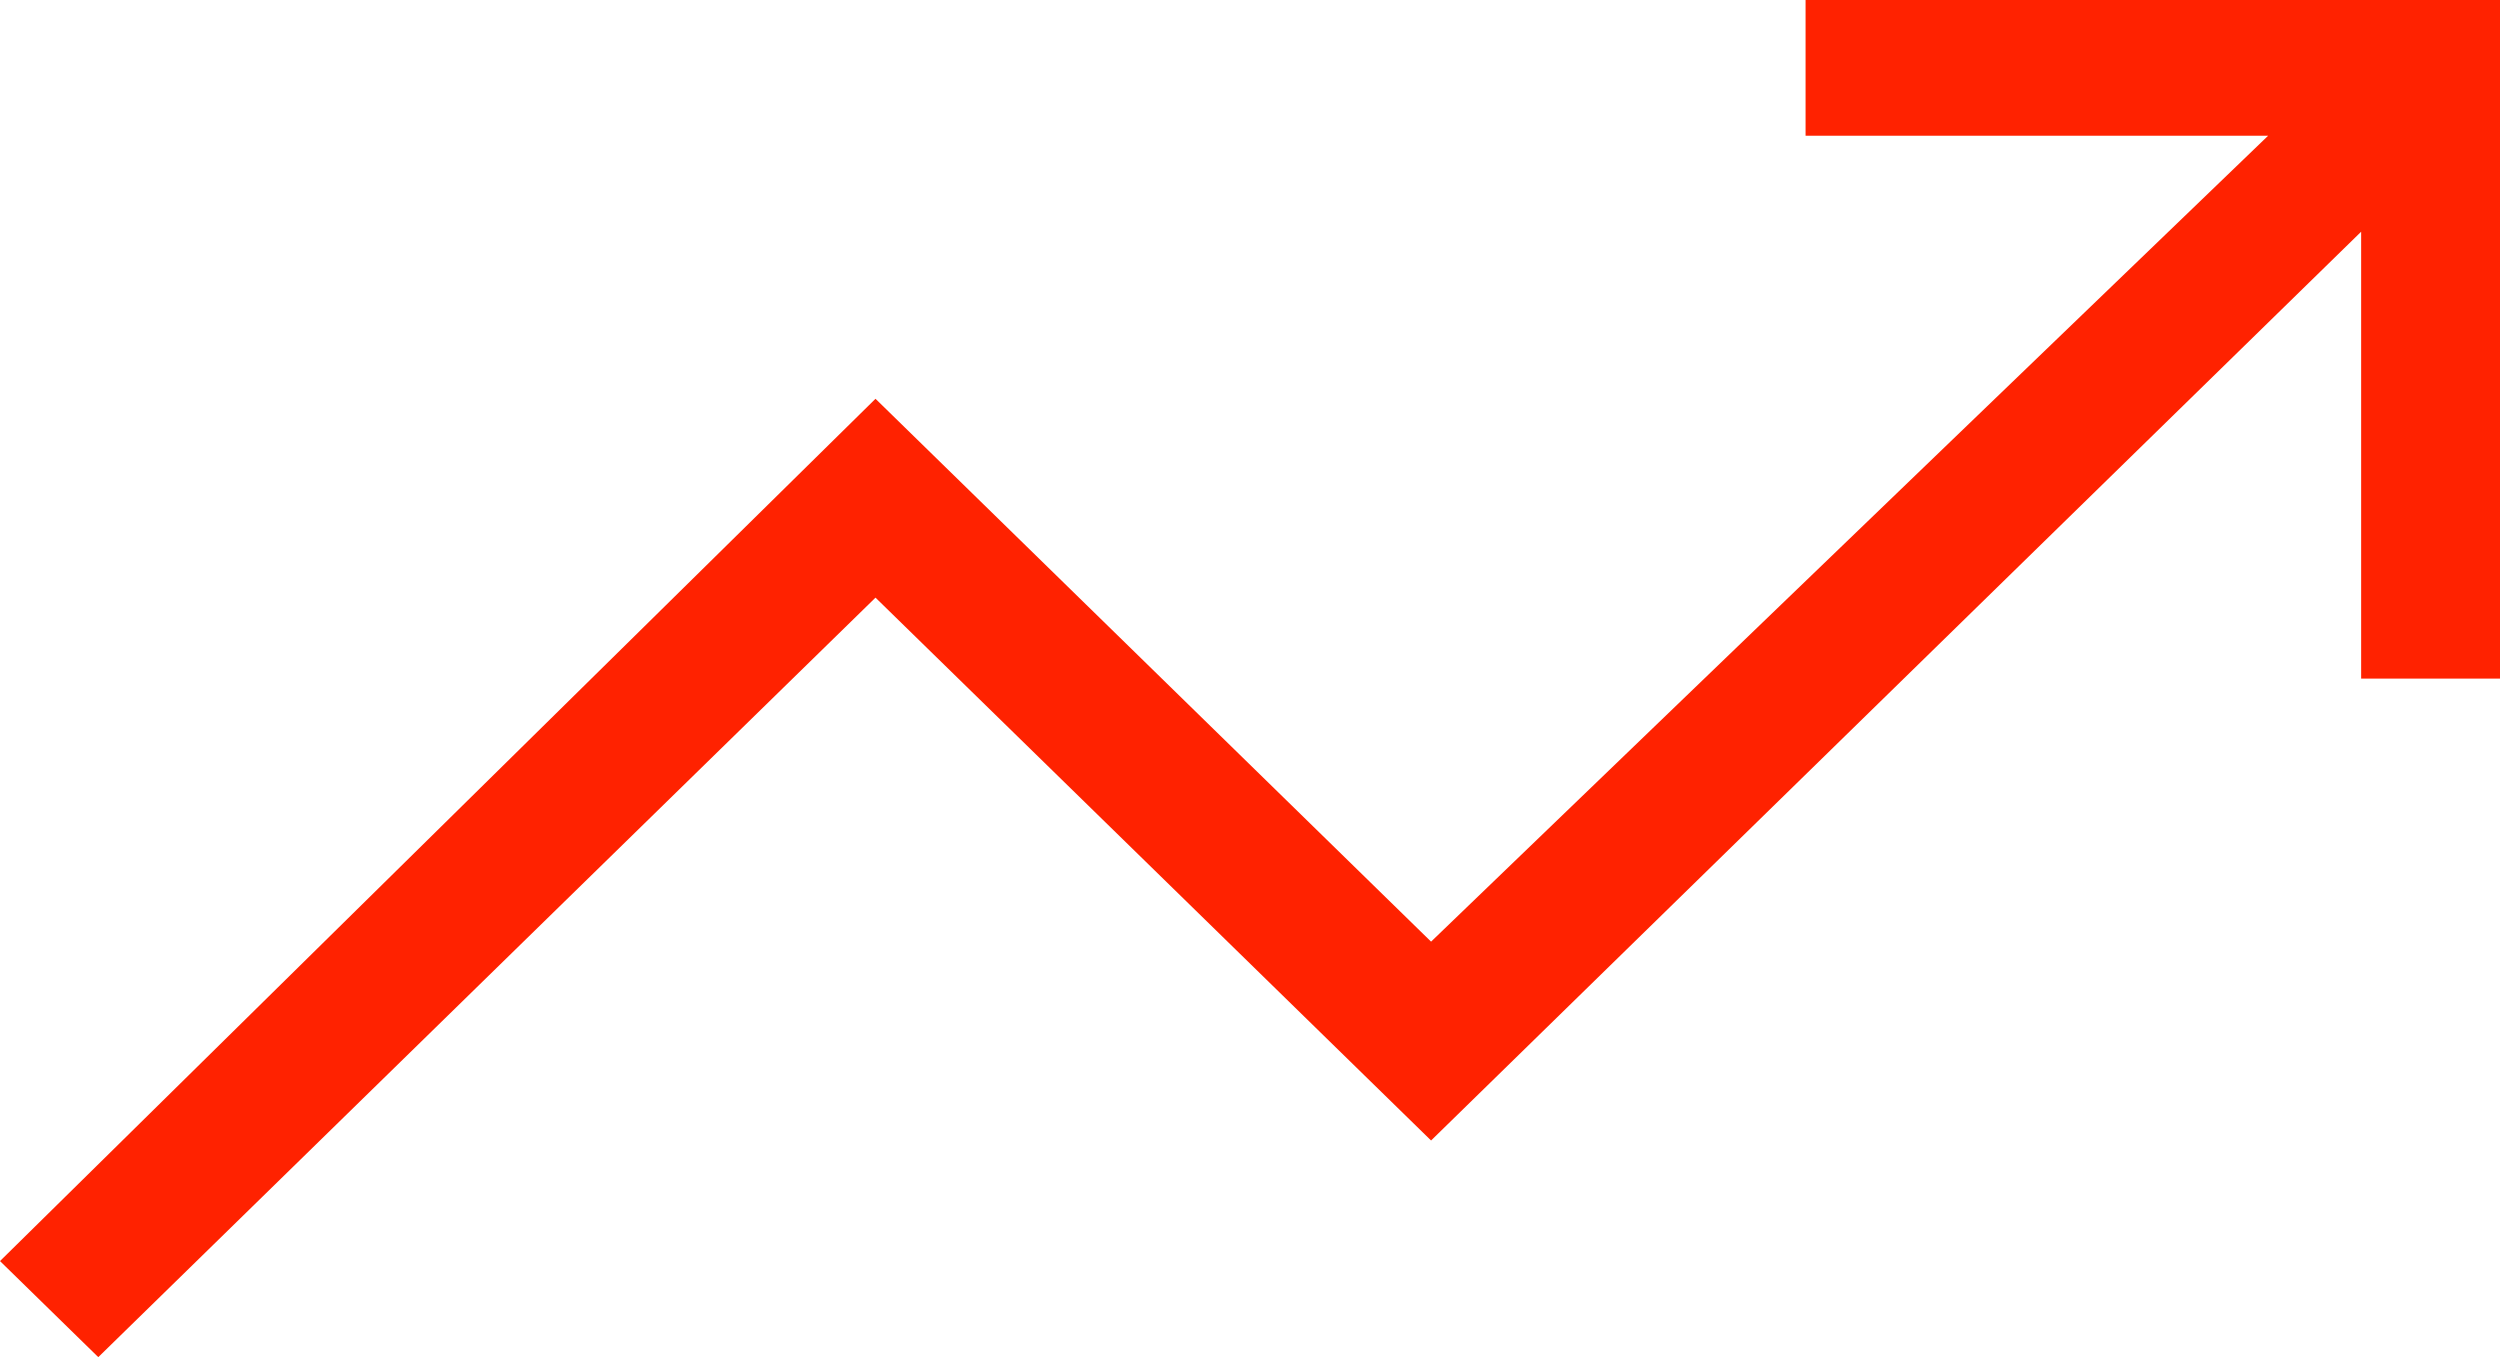
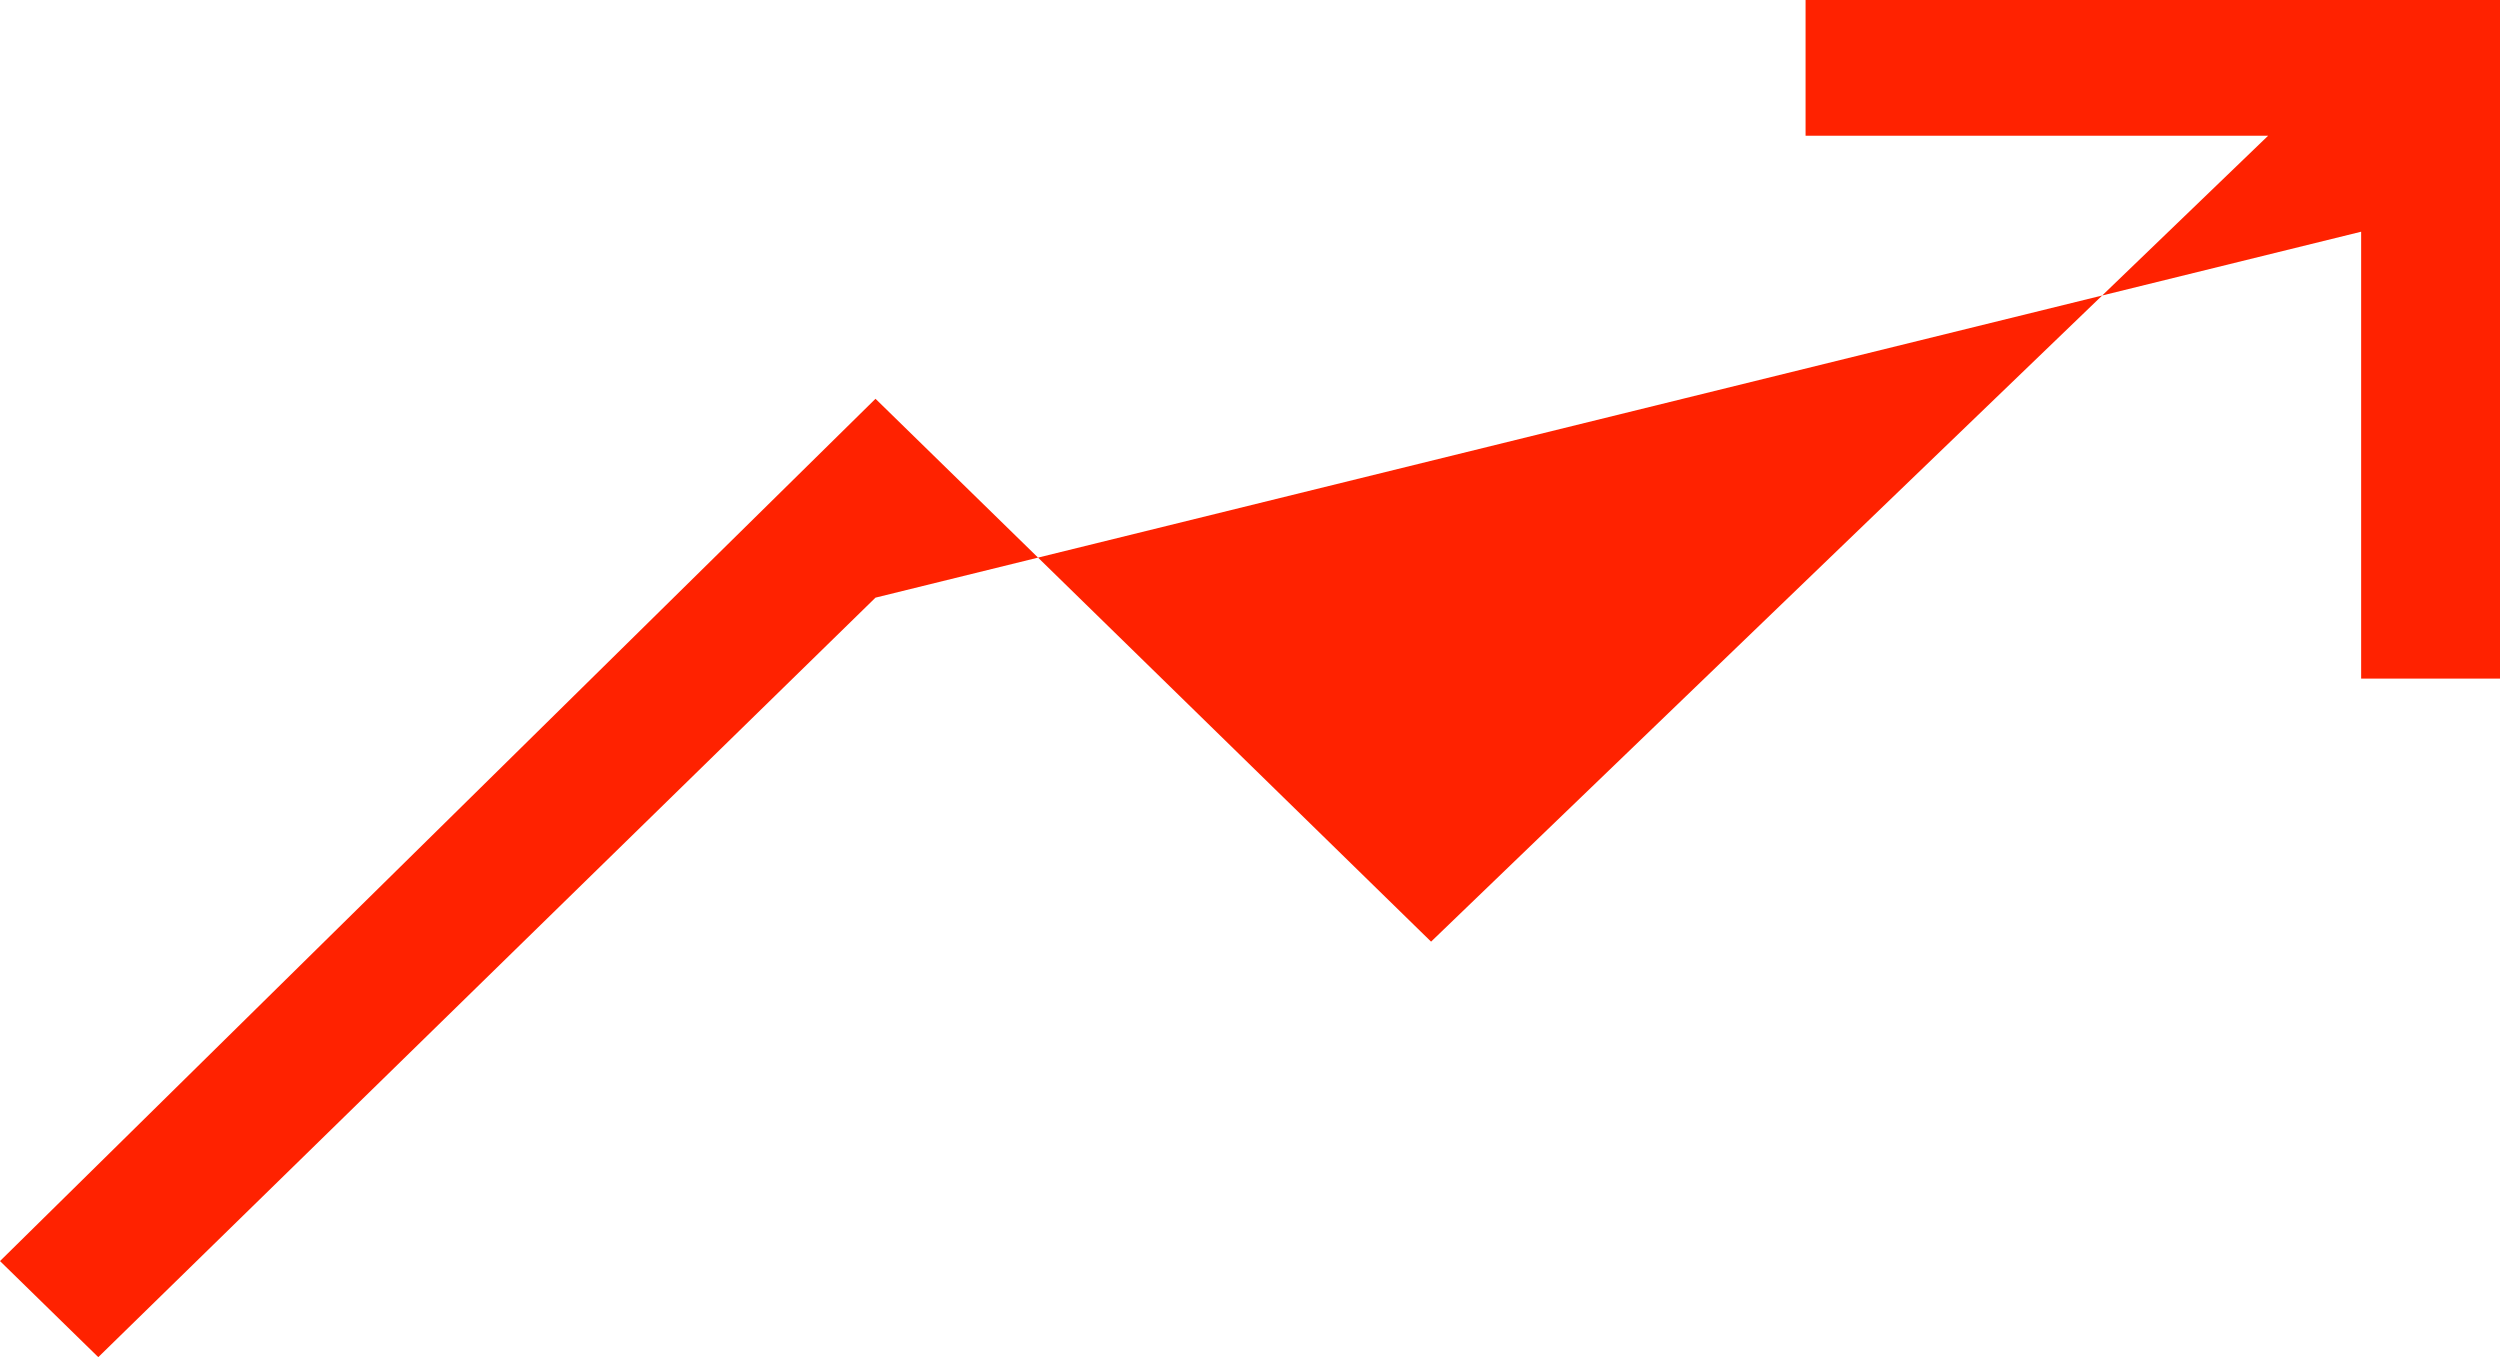
<svg xmlns="http://www.w3.org/2000/svg" width="35" height="19" viewBox="0 0 35 19" fill="none">
-   <path d="M1.376 19L0 17.655L12.257 5.583L20.035 13.183L31.754 1.9H25.278V0H35V9.5H33.056V3.244L20.035 15.967L12.257 8.367L1.376 19Z" fill="#FF2200" />
+   <path d="M1.376 19L0 17.655L12.257 5.583L20.035 13.183L31.754 1.9H25.278V0H35V9.5H33.056V3.244L12.257 8.367L1.376 19Z" fill="#FF2200" />
</svg>